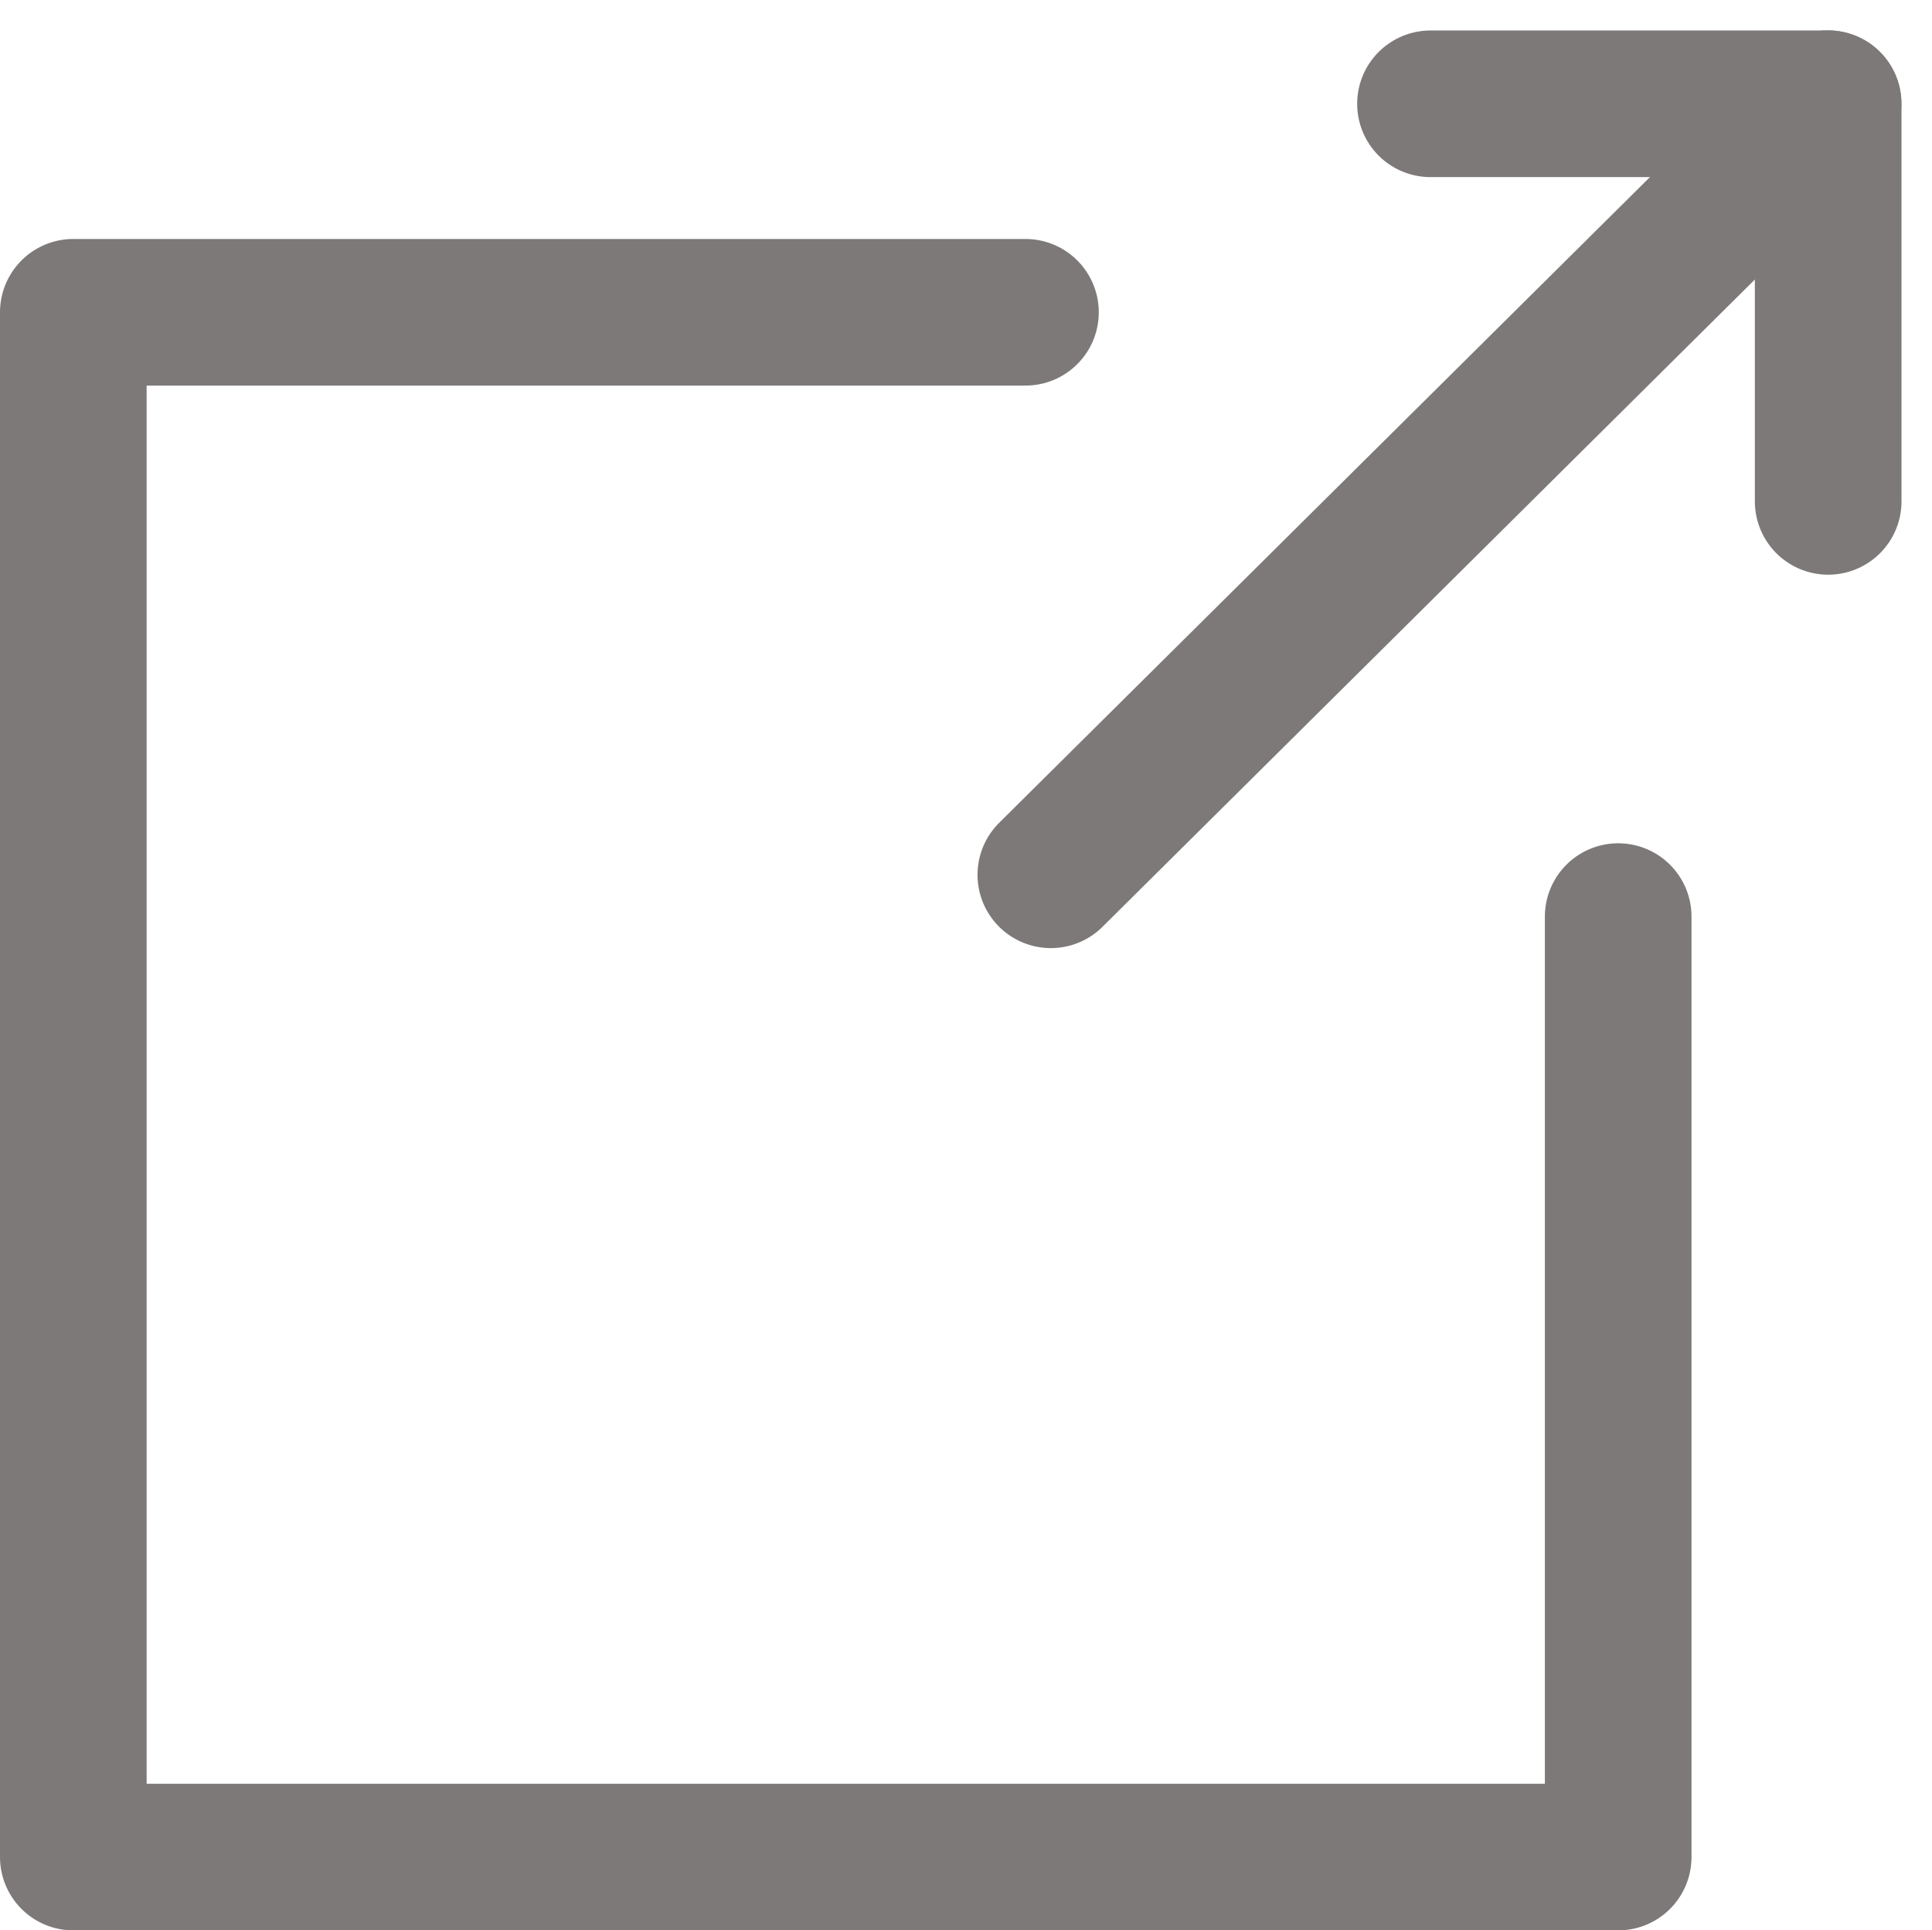
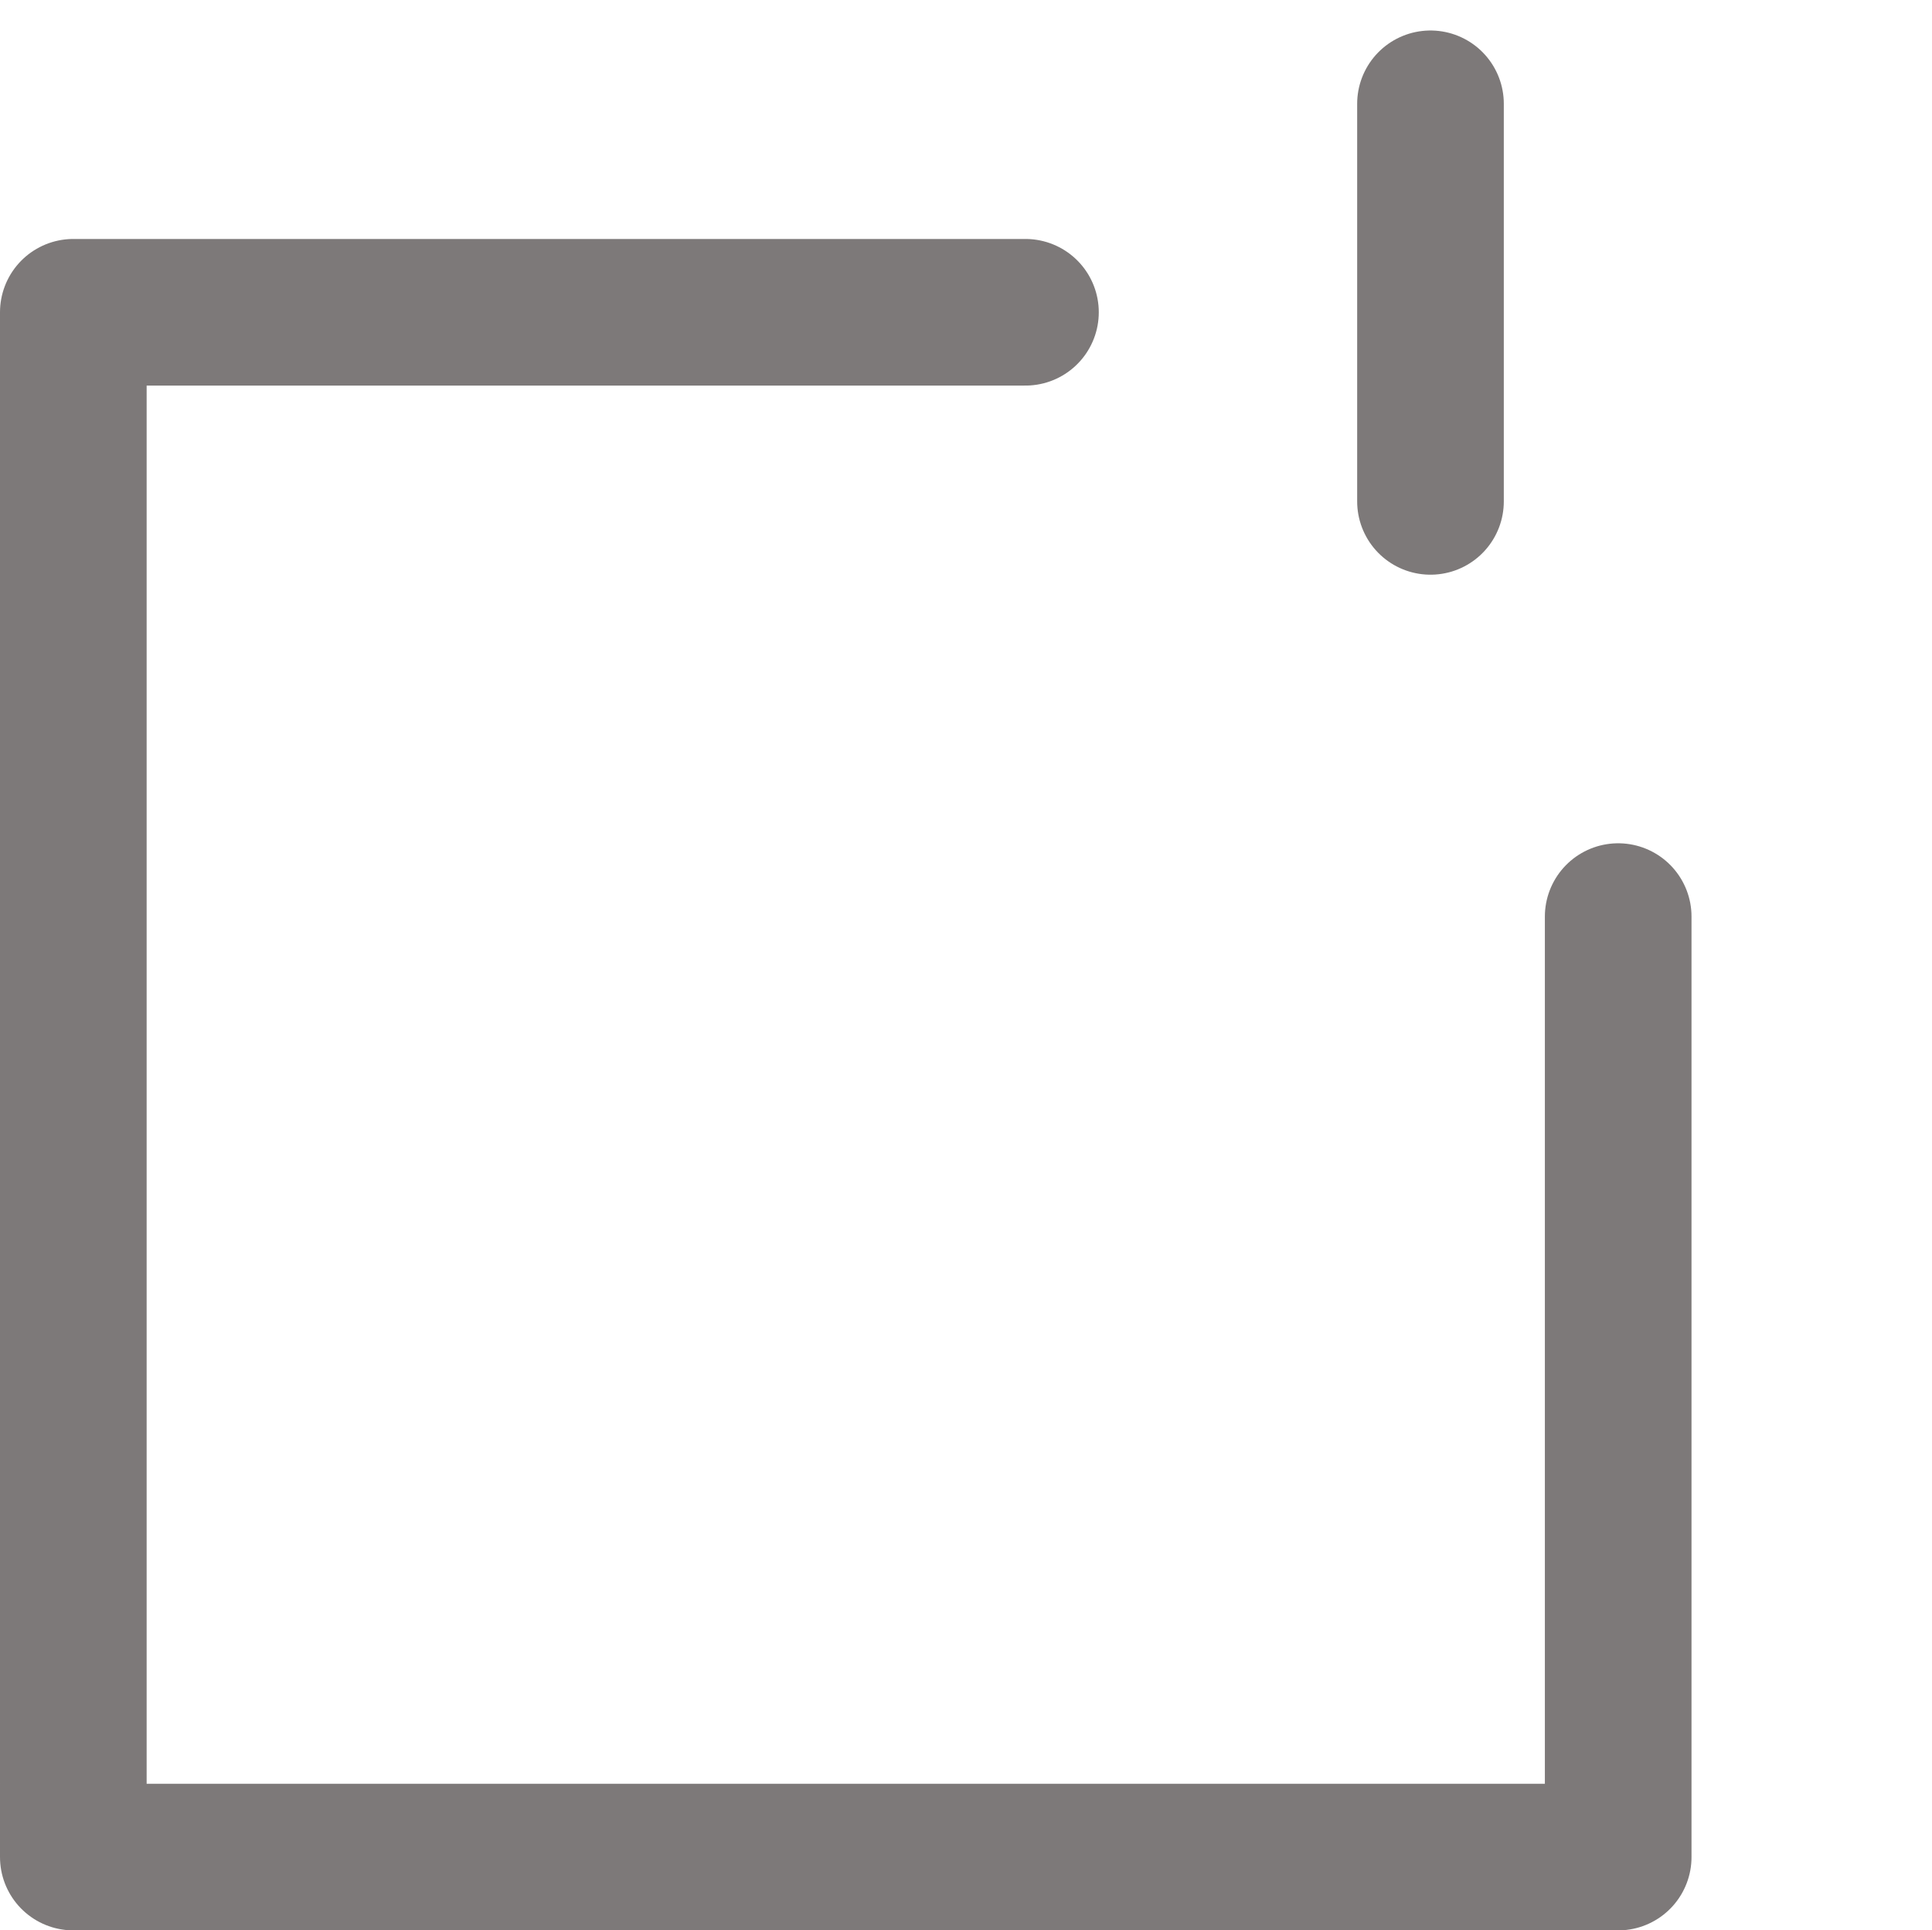
<svg xmlns="http://www.w3.org/2000/svg" width="13.175" height="13.167" viewBox="0 0 13.175 13.167">
  <g id="transition_logo" transform="translate(0.5 0.707)" opacity="0.6">
    <path id="パス_137" data-name="パス 137" d="M-1044.177,380.022v6.415h-10.535V375.9h6.493" transform="translate(1054.712 -374.477)" fill="none" stroke="#26201f" stroke-linecap="round" stroke-linejoin="round" stroke-width="1" />
-     <path id="パス_138" data-name="パス 138" d="M-974.96,356.119h2.712v2.712" transform="translate(984.215 -356.118)" fill="none" stroke="#26201f" stroke-linecap="round" stroke-linejoin="round" stroke-width="1" />
-     <path id="パス_496" data-name="パス 496" d="M0,5.26,5.3,0" transform="translate(6.666)" fill="none" stroke="#26201f" stroke-linecap="round" stroke-width="1" />
+     <path id="パス_138" data-name="パス 138" d="M-974.96,356.119v2.712" transform="translate(984.215 -356.118)" fill="none" stroke="#26201f" stroke-linecap="round" stroke-linejoin="round" stroke-width="1" />
  </g>
</svg>